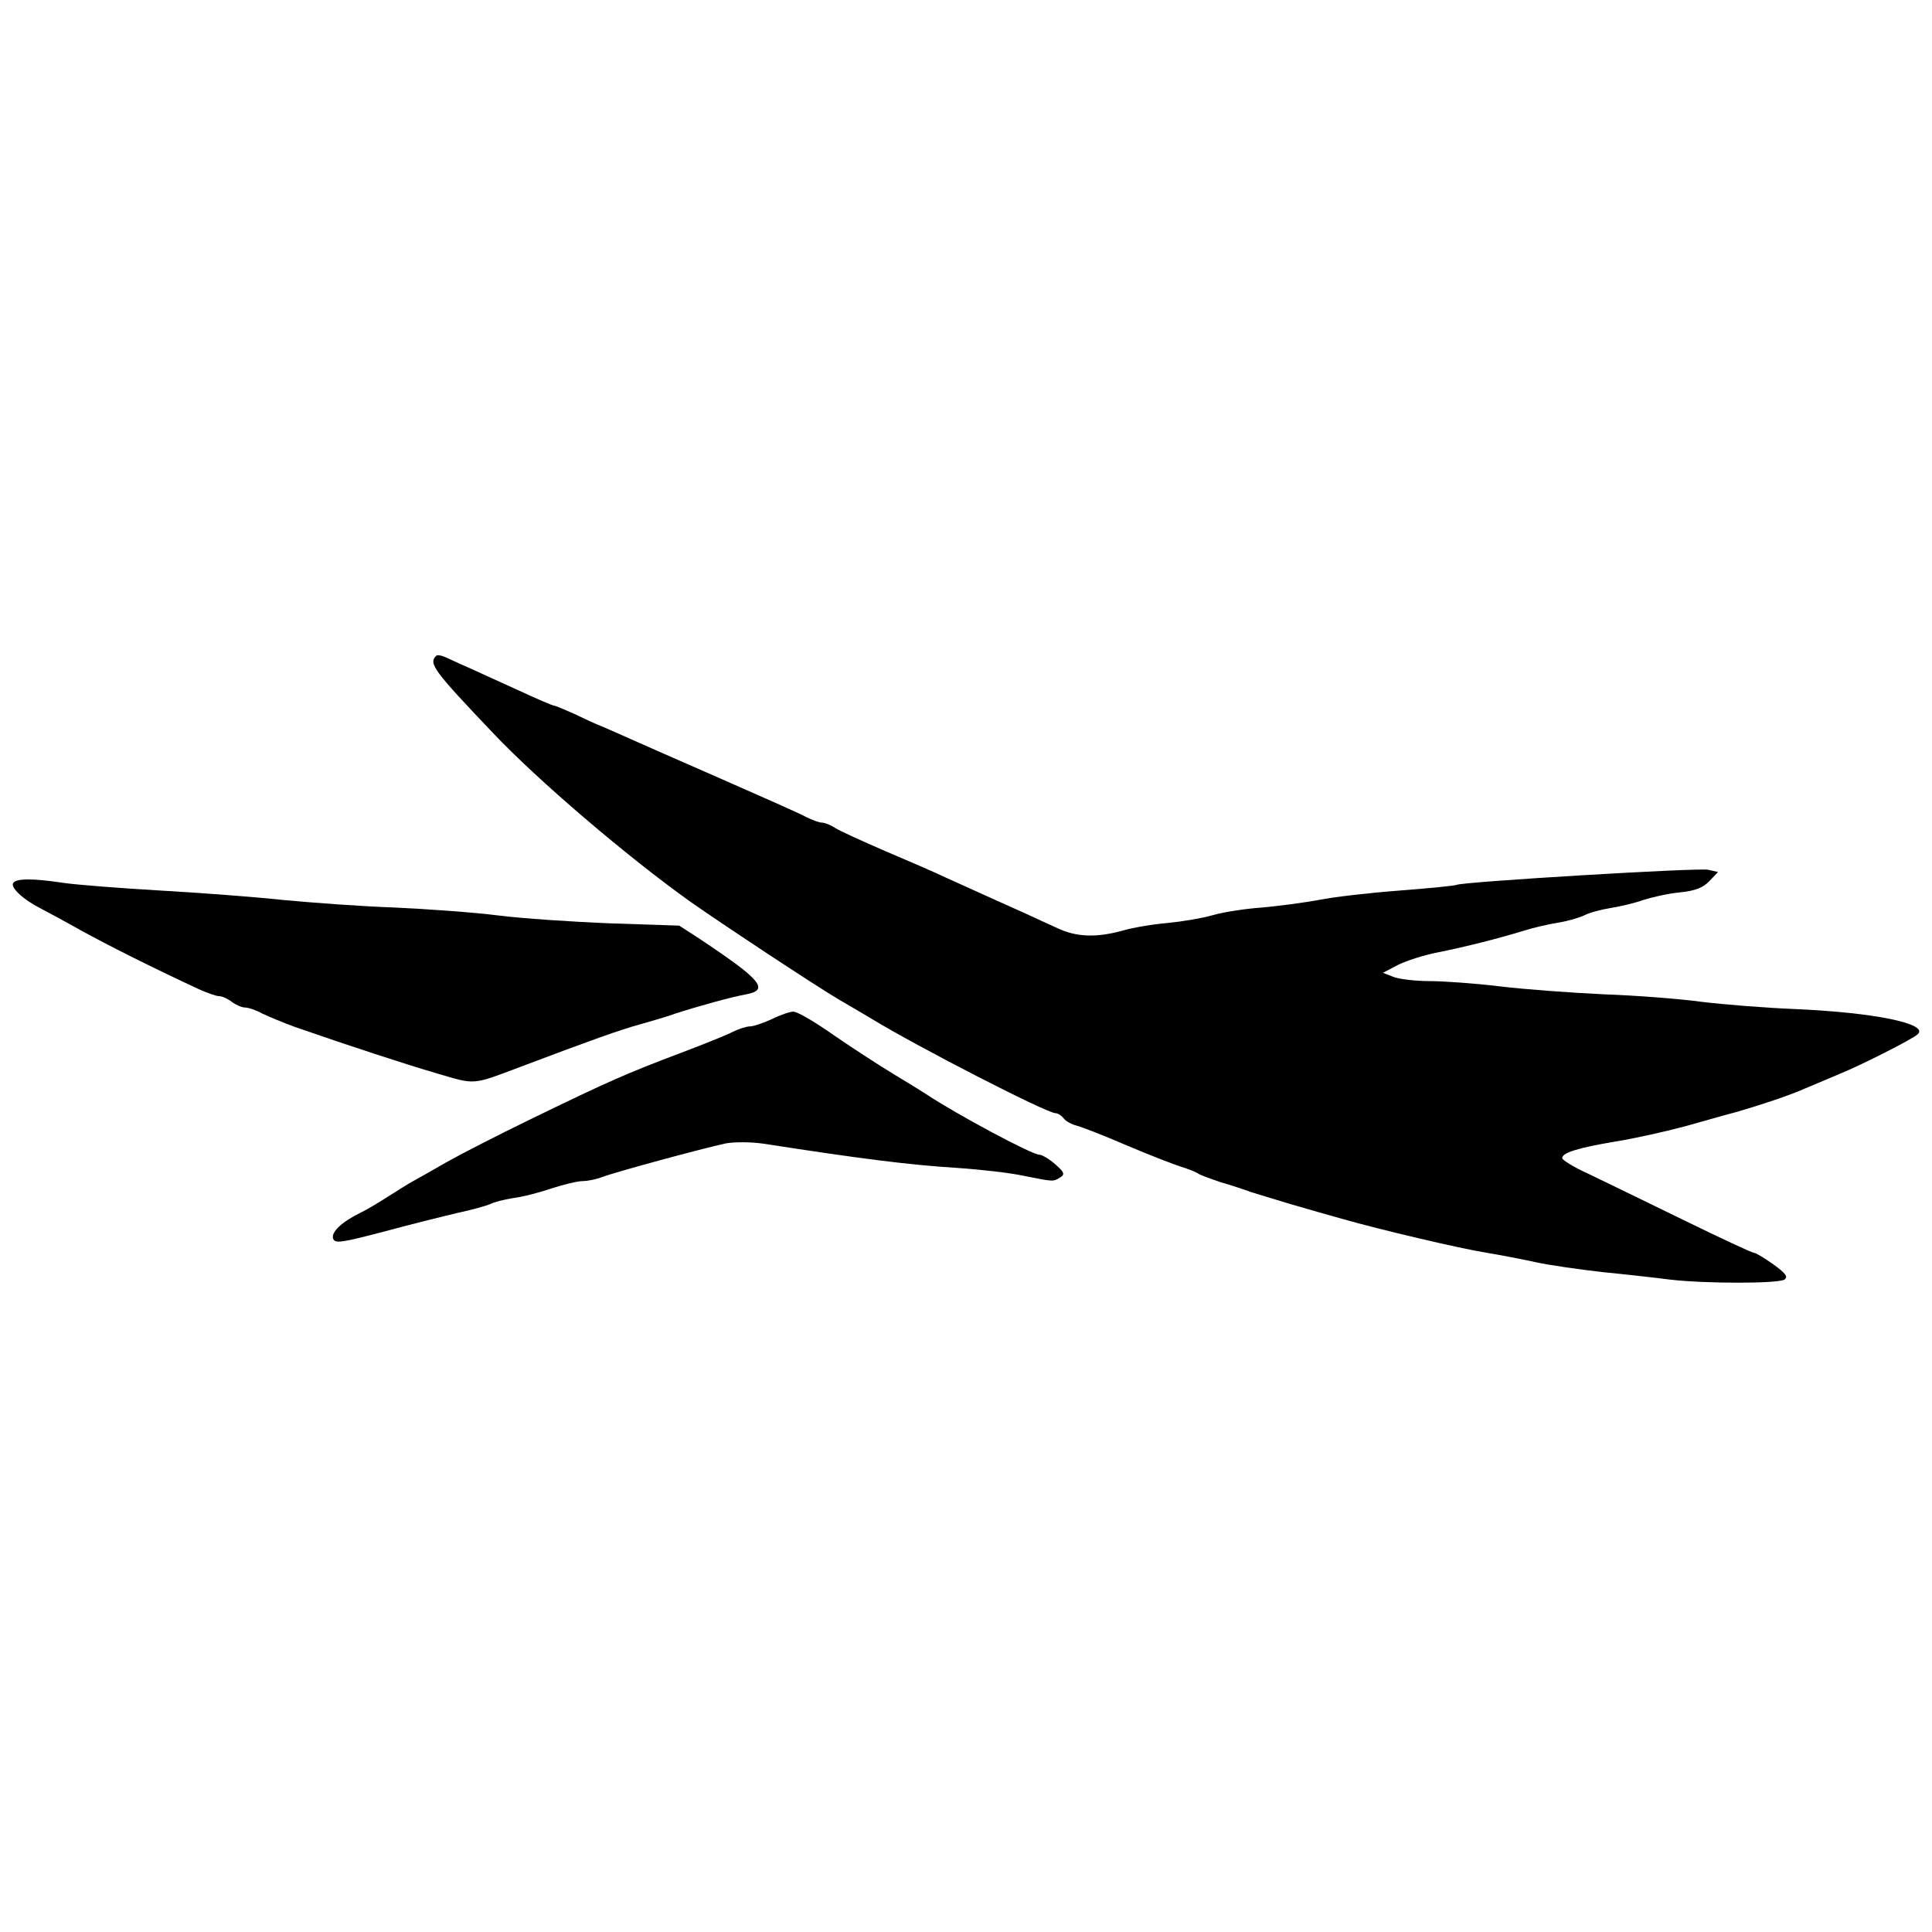
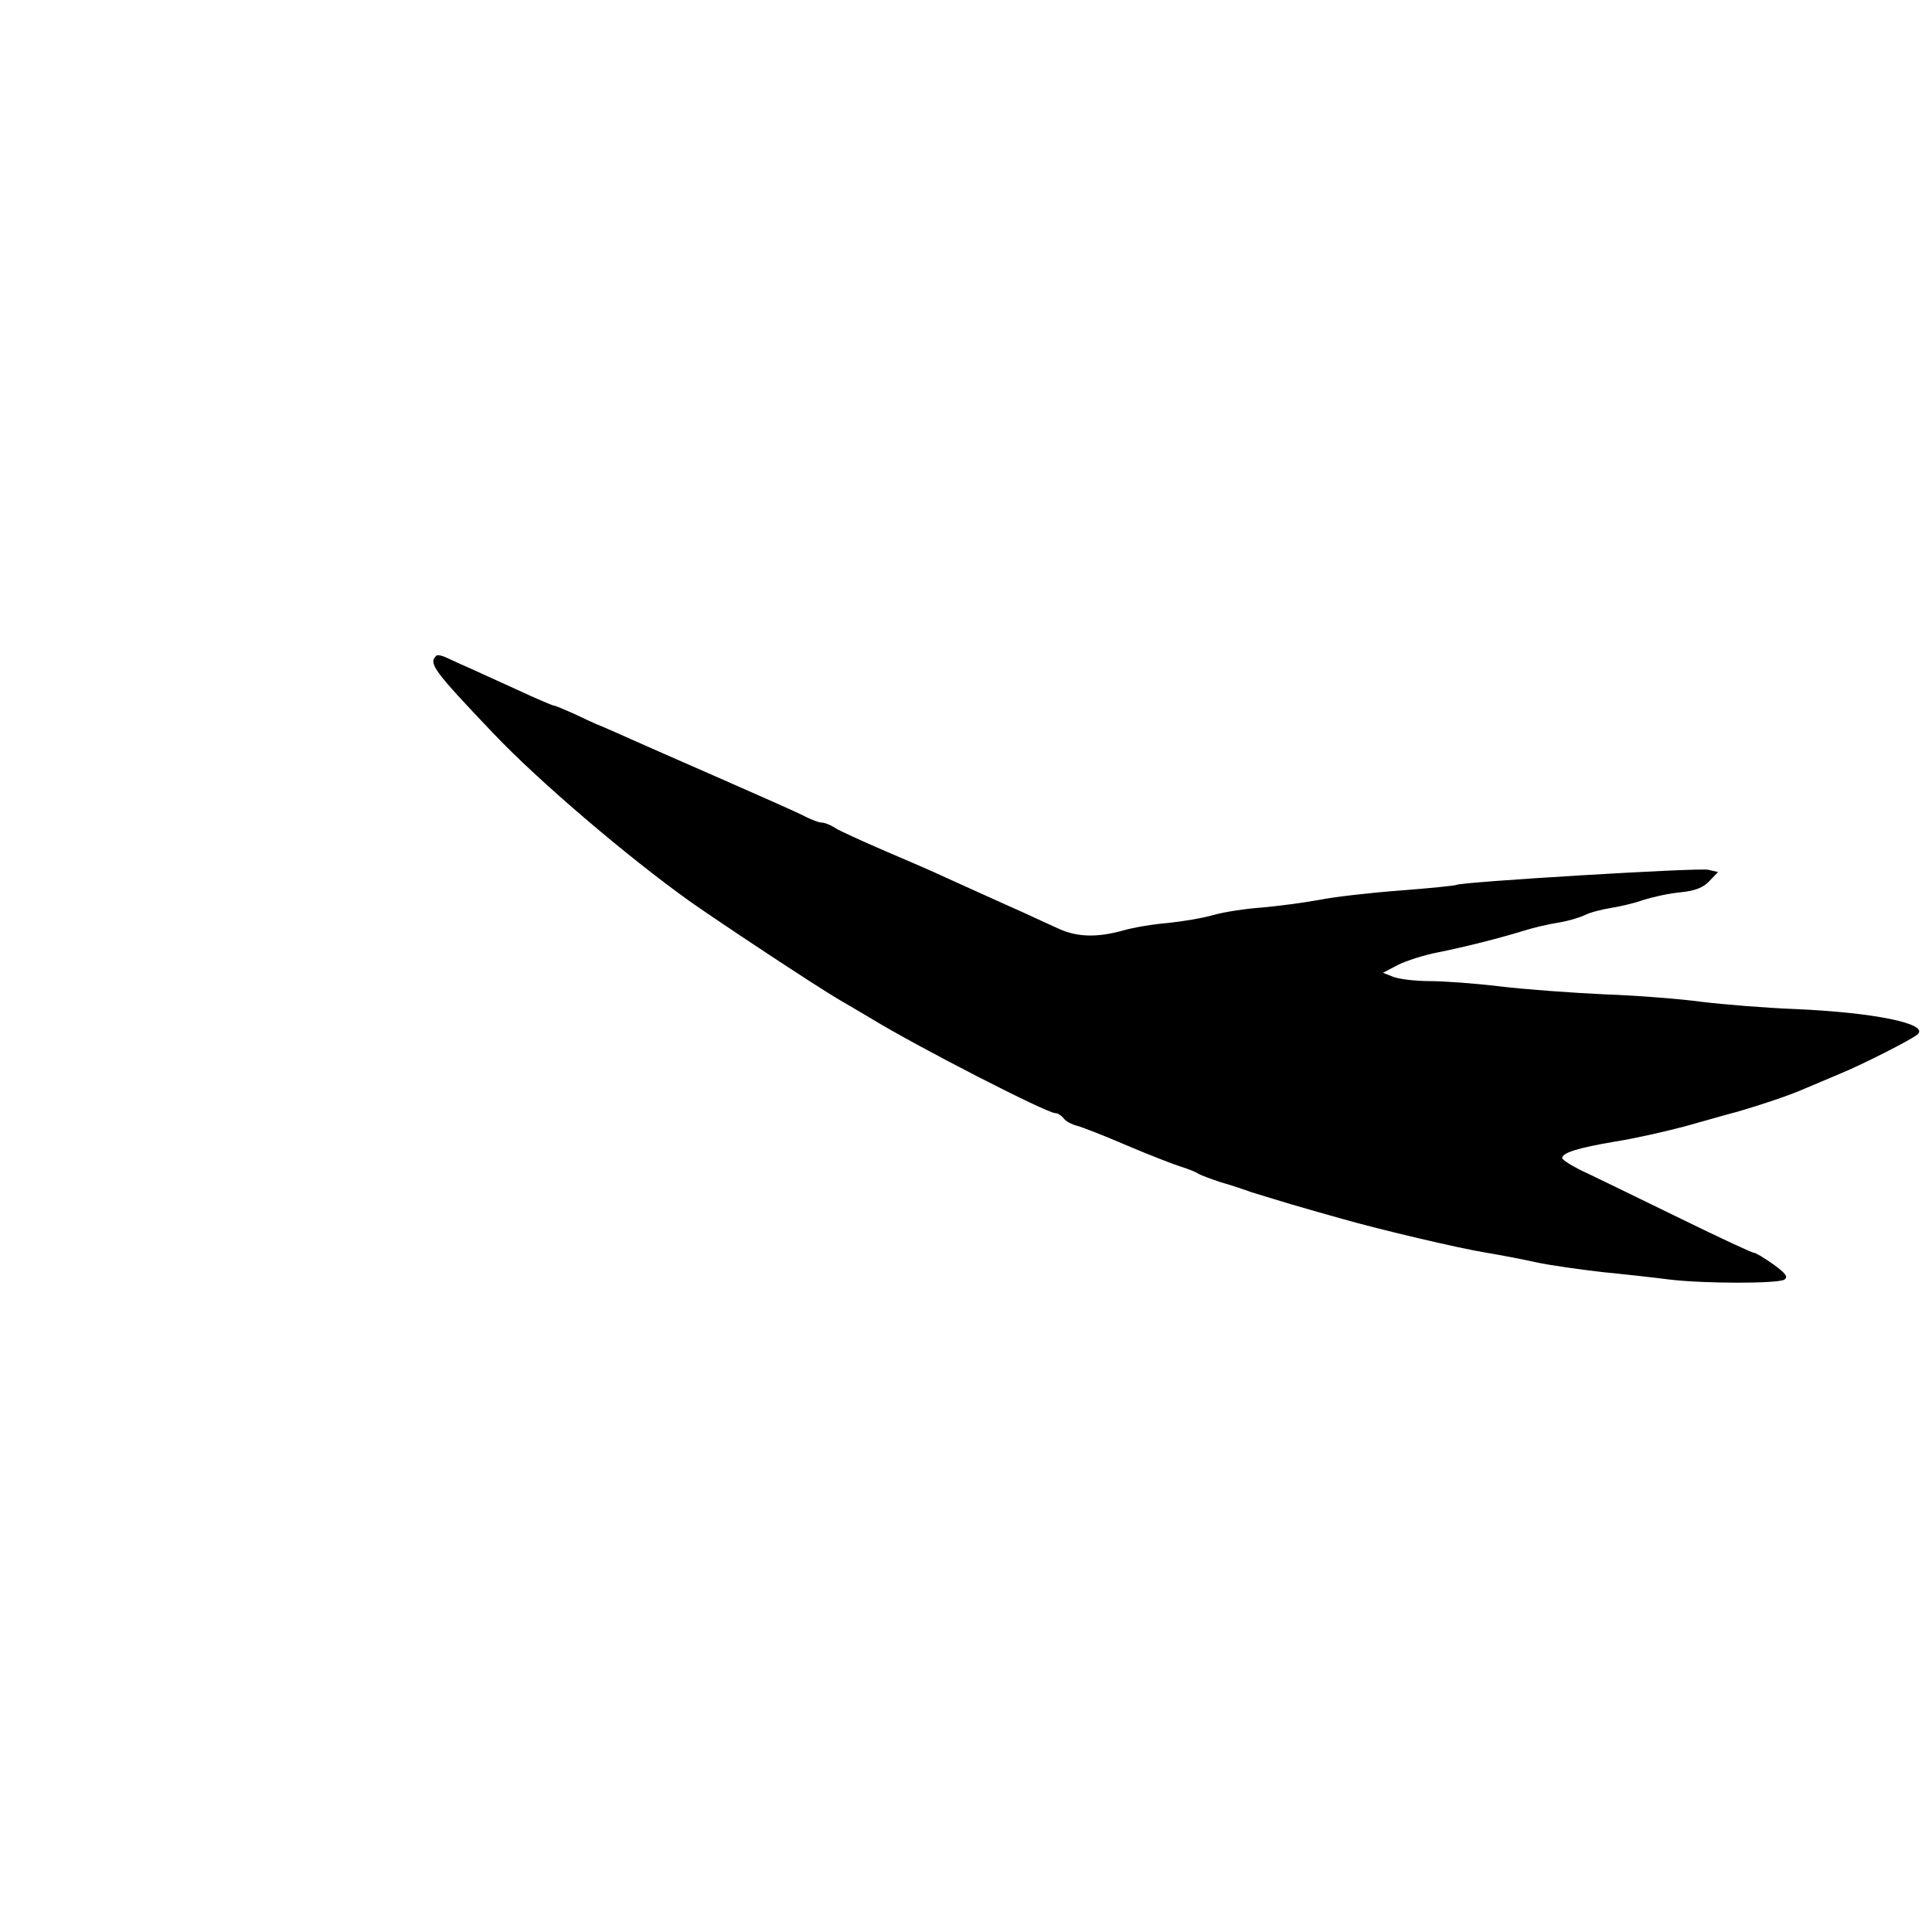
<svg xmlns="http://www.w3.org/2000/svg" version="1.0" width="512pt" height="512pt" viewBox="0 0 512 512" preserveAspectRatio="xMidYMid meet">
  <g transform="translate(0,512) scale(0.1,-0.1)" fill="#000000" stroke="none">
    <path d="M1156 3382 c-21 -20 -7 -39 150 -204 119 -126 357 -329 524 -448 90 -63 323 -217 390 -257 41 -24 82 -48 90 -53 123 -75 464 -250 487 -250 6 0 16 -6 22 -14 6 -8 22 -16 34 -19 12 -3 72 -26 132 -52 61 -26 126 -51 145 -57 19 -6 40 -14 45 -18 6 -4 33 -14 60 -23 28 -8 64 -20 80 -26 17 -5 64 -20 105 -32 41 -12 104 -30 140 -40 95 -27 305 -77 380 -89 36 -6 94 -17 130 -25 36 -8 115 -19 175 -26 61 -6 142 -15 180 -20 94 -11 287 -11 304 0 10 7 4 16 -29 40 -24 17 -47 31 -52 31 -5 0 -91 40 -191 89 -100 49 -212 103 -249 121 -38 17 -68 36 -68 41 0 14 41 27 142 44 51 8 134 27 183 40 50 14 113 32 140 39 62 18 140 44 180 62 17 7 57 24 90 38 59 24 193 92 207 105 31 28 -116 58 -327 67 -77 3 -187 12 -245 19 -58 8 -175 17 -260 20 -85 4 -209 13 -275 21 -66 8 -150 14 -187 14 -36 0 -79 5 -95 11 l-28 11 40 21 c22 11 69 26 105 33 75 15 165 38 230 58 25 8 65 17 90 21 25 4 56 13 70 20 14 7 45 15 70 19 25 4 63 13 85 21 22 7 65 17 96 20 42 4 63 13 79 30 l23 24 -26 6 c-24 6 -654 -32 -667 -40 -3 -2 -71 -9 -150 -15 -80 -6 -176 -17 -215 -25 -38 -7 -106 -16 -150 -20 -44 -3 -102 -12 -130 -20 -27 -8 -81 -17 -120 -21 -38 -3 -92 -12 -119 -20 -69 -19 -122 -18 -173 6 -24 11 -62 28 -85 39 -40 18 -92 41 -213 96 -27 13 -99 44 -160 70 -60 26 -120 53 -132 61 -12 8 -28 14 -35 14 -7 0 -26 7 -42 15 -16 9 -118 54 -225 101 -108 47 -216 95 -241 106 -25 11 -58 26 -75 33 -16 6 -50 22 -75 34 -25 11 -48 21 -52 21 -3 0 -46 18 -95 41 -48 22 -104 47 -123 56 -19 8 -47 21 -62 28 -14 7 -29 11 -32 7z" />
-     <path d="M35 2780 c-8 -12 27 -44 70 -66 17 -9 66 -35 110 -60 71 -39 186 -97 311 -155 22 -10 47 -19 55 -19 8 0 23 -7 33 -15 11 -8 27 -15 35 -15 9 0 30 -7 46 -16 17 -8 55 -24 85 -35 138 -48 293 -99 379 -124 102 -30 91 -31 221 18 177 67 269 100 315 112 28 8 70 20 95 29 62 20 149 44 188 51 62 12 39 39 -130 151 l-48 31 -182 6 c-101 4 -235 13 -298 21 -63 8 -187 17 -275 21 -88 3 -221 13 -295 20 -74 8 -220 19 -325 25 -104 6 -219 15 -255 20 -85 13 -127 12 -135 0z" />
-     <path d="M2045 2419 c-22 -10 -48 -19 -57 -19 -9 0 -29 -6 -45 -14 -15 -8 -77 -33 -138 -56 -145 -55 -185 -72 -405 -179 -80 -39 -176 -88 -215 -110 -38 -22 -79 -45 -90 -51 -11 -6 -40 -24 -65 -40 -25 -16 -58 -36 -75 -44 -49 -24 -79 -52 -72 -69 5 -13 23 -10 134 19 70 19 159 41 197 50 38 8 76 19 85 23 9 5 36 12 61 16 25 3 71 15 103 26 31 10 68 19 81 19 14 0 37 5 53 11 30 12 262 75 327 89 23 4 66 4 100 -1 258 -40 385 -56 511 -64 61 -4 141 -13 178 -21 80 -16 78 -16 97 -4 13 8 10 14 -14 35 -16 14 -35 25 -42 25 -19 0 -216 105 -299 160 -12 8 -51 32 -86 53 -35 21 -106 67 -157 102 -51 36 -100 65 -110 64 -9 0 -35 -9 -57 -20z" />
  </g>
</svg>